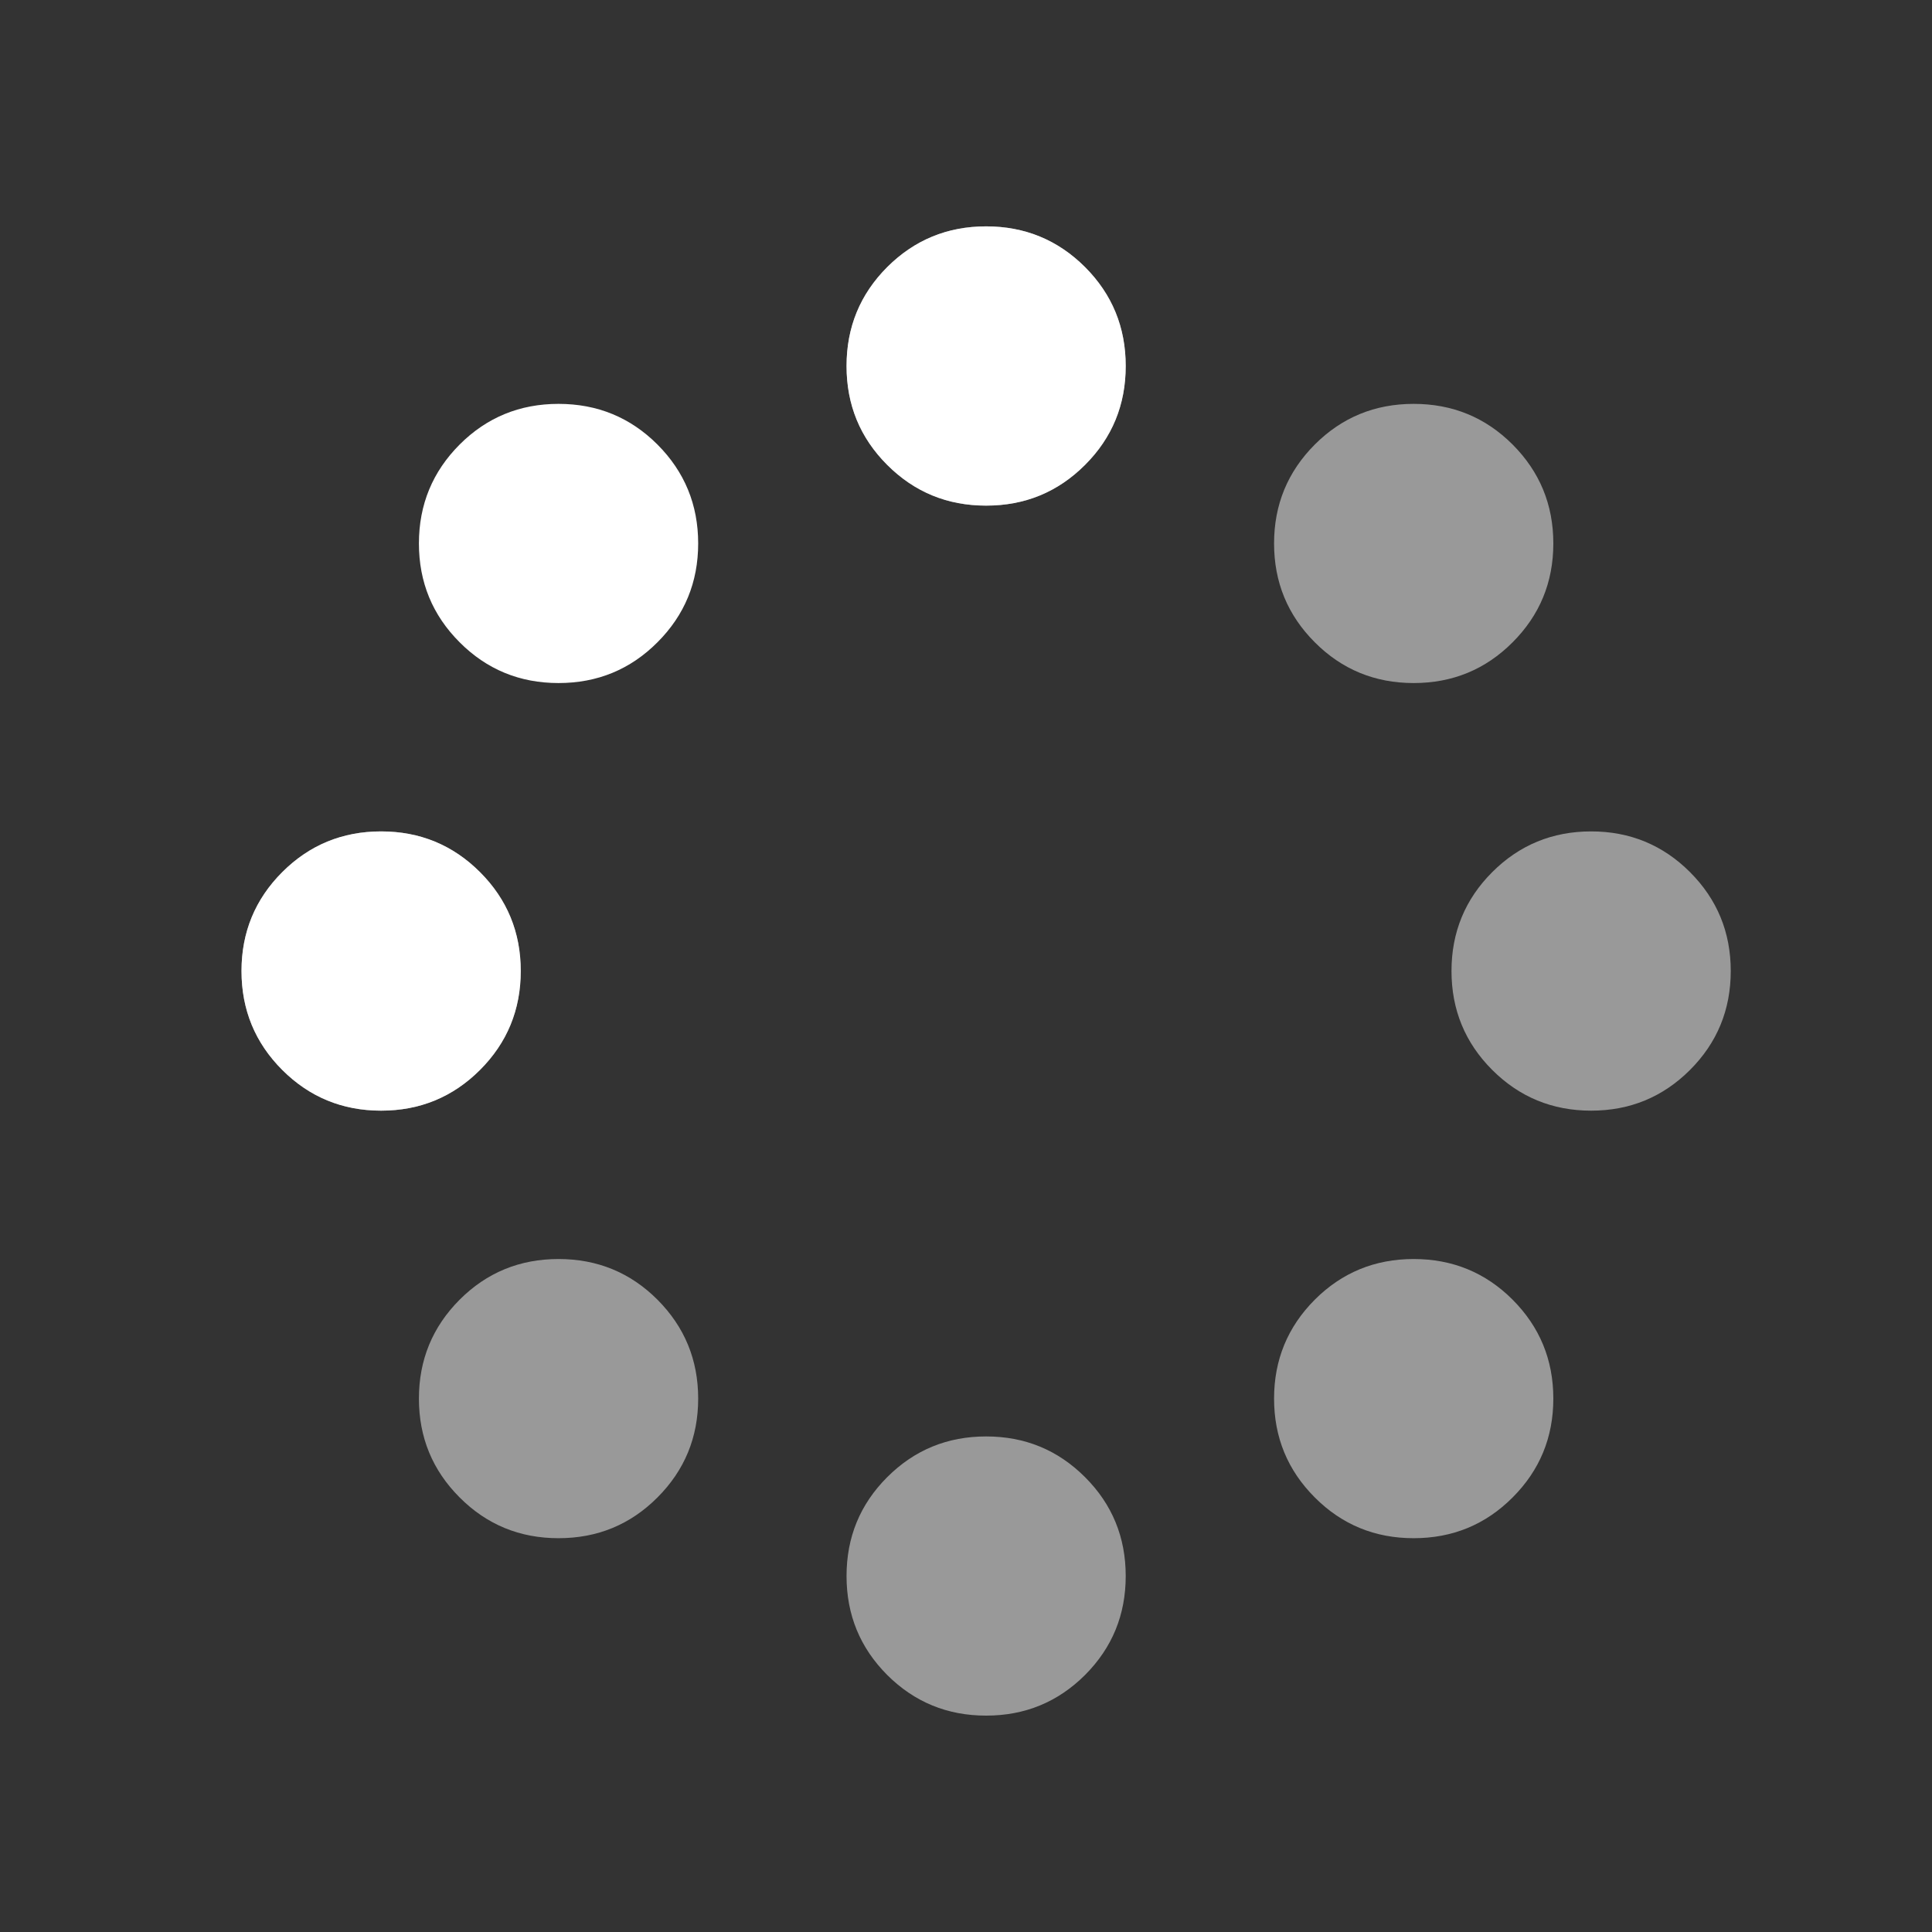
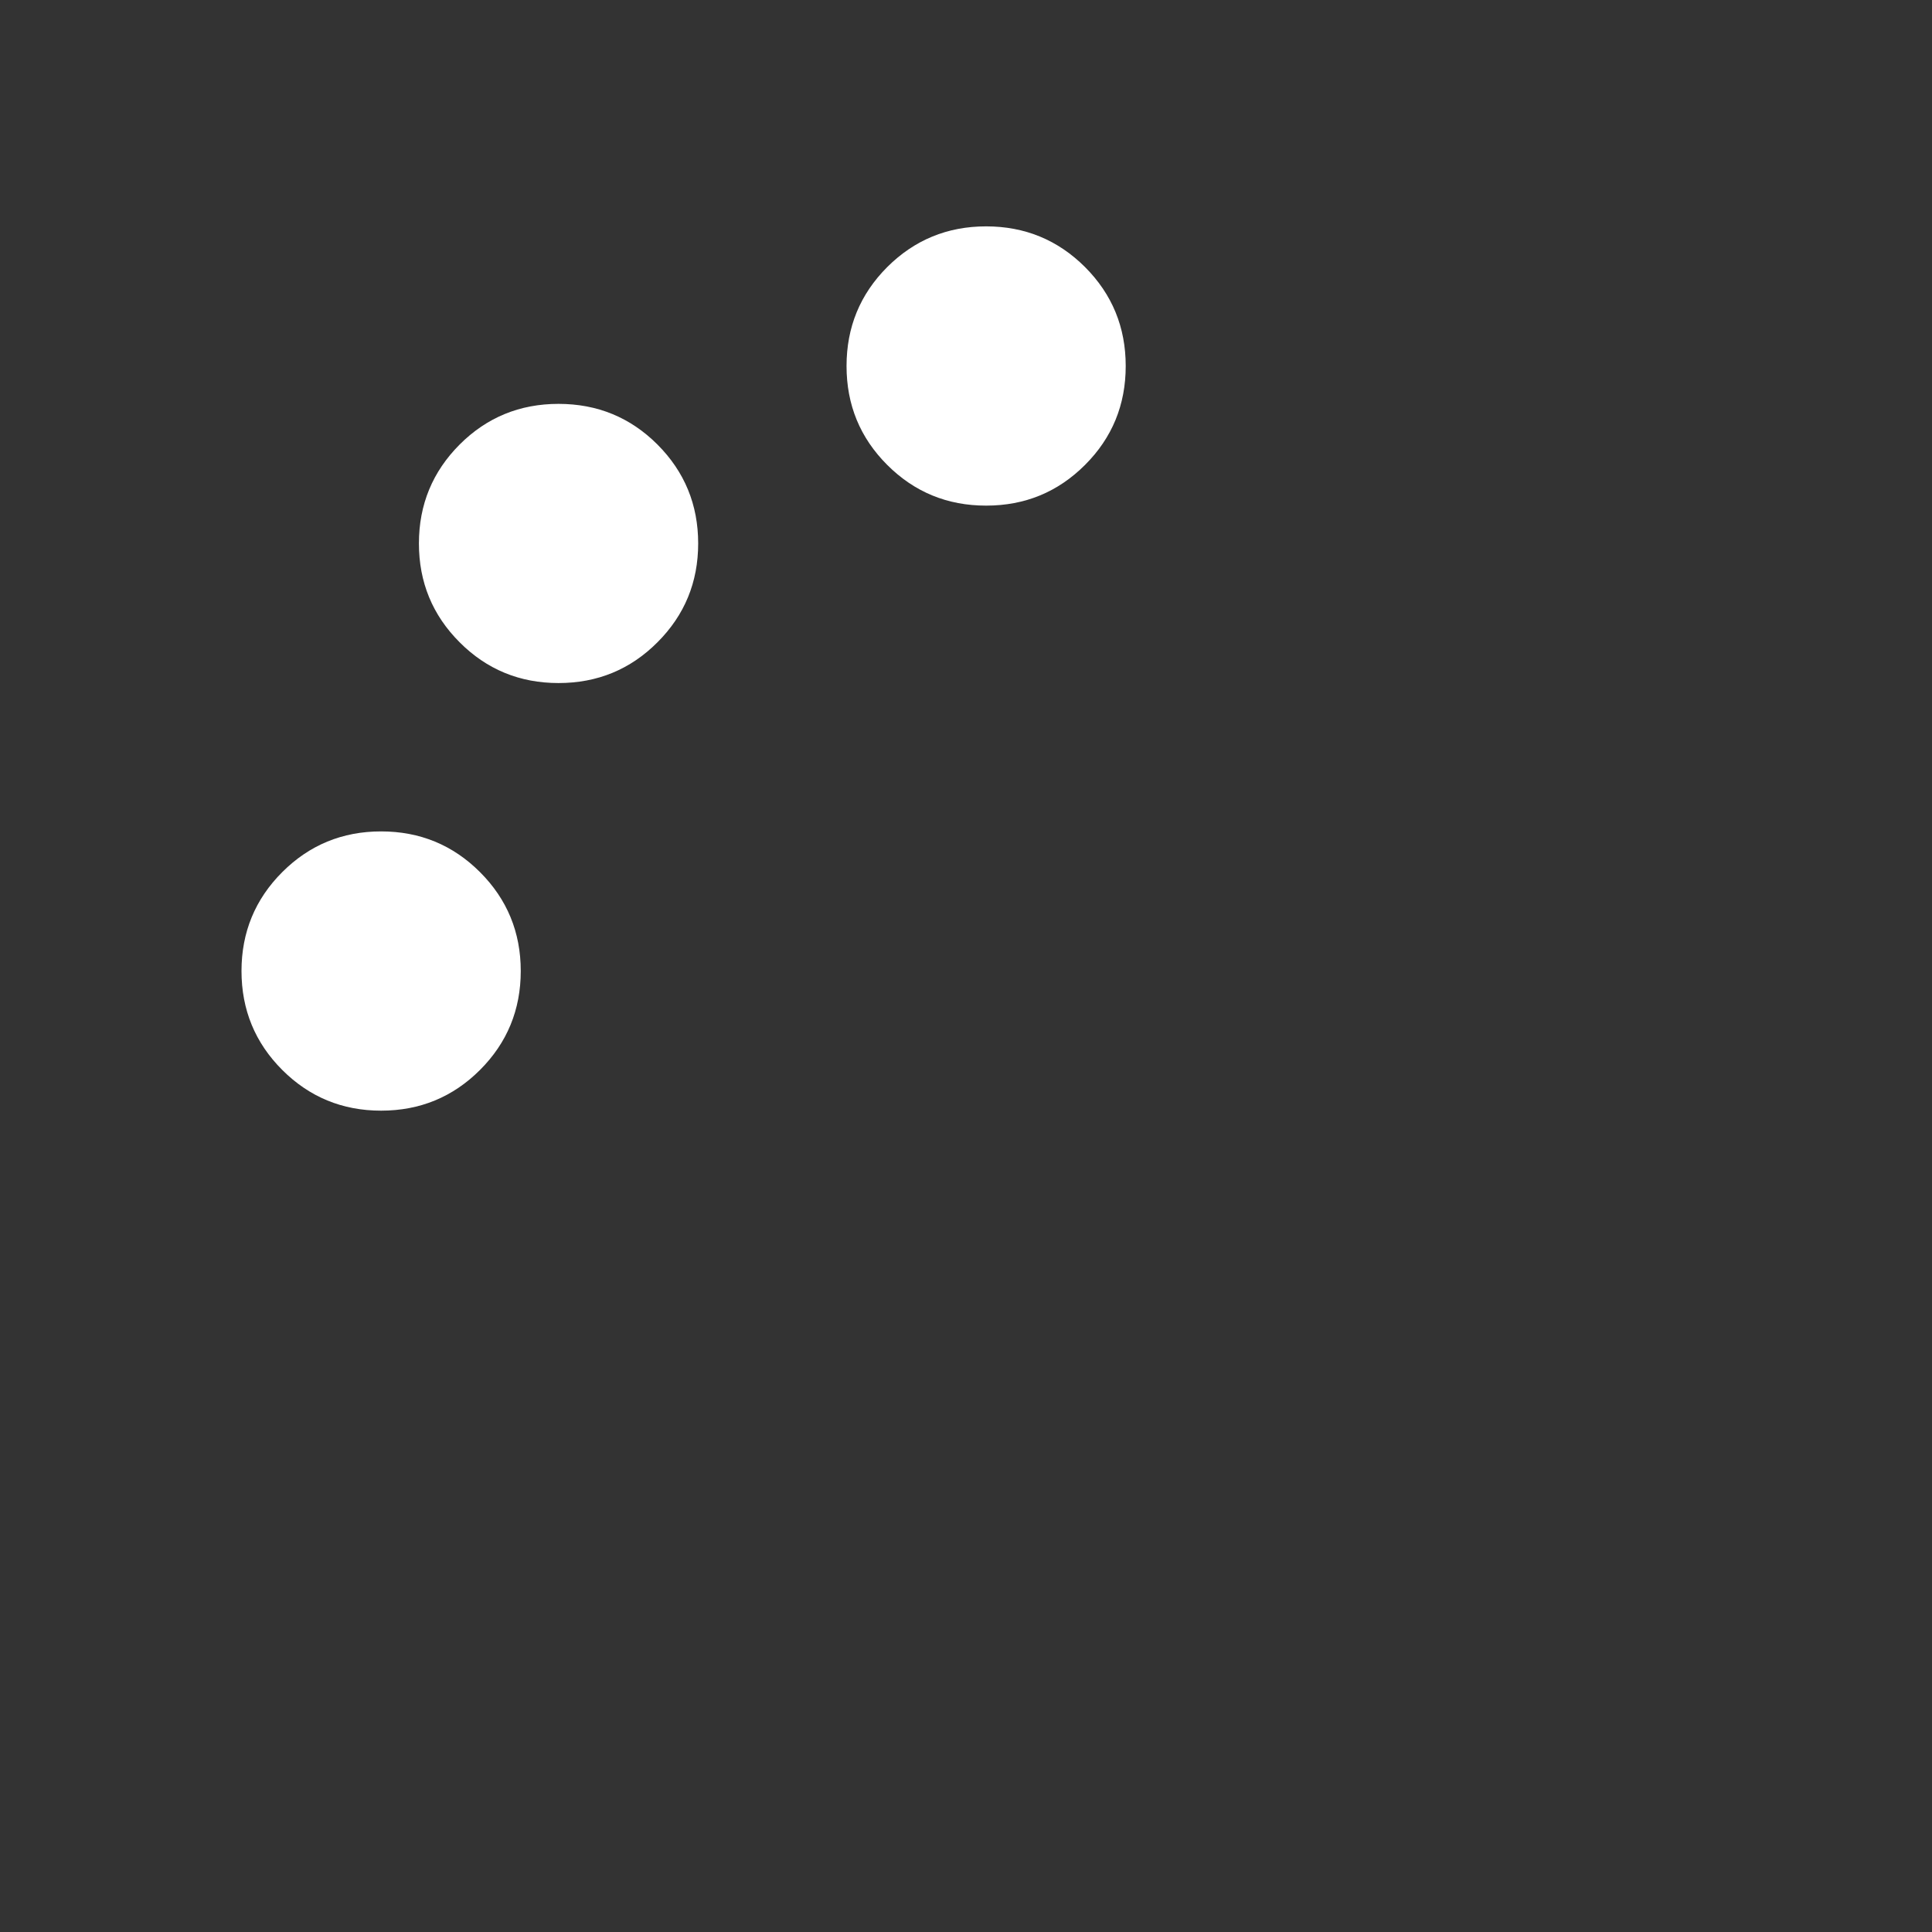
<svg xmlns="http://www.w3.org/2000/svg" width="24" height="24" viewBox="0 0 24 24" fill="none">
  <rect x="0" y="0" width="24" height="24" fill="#333333" stroke="none" />
  <g id="exception/24/spinner">
    <g id="union">
-       <path id="tone" opacity="0.5" fill-rule="evenodd" clip-rule="evenodd" d="M12.25 6.281C11.768 6.281 11.359 6.113 11.021 5.775C10.684 5.438 10.516 5.029 10.516 4.547C10.516 4.065 10.684 3.656 11.021 3.318C11.359 2.981 11.768 2.812 12.25 2.812C12.732 2.812 13.141 2.981 13.479 3.318C13.816 3.656 13.984 4.065 13.984 4.547C13.984 5.029 13.816 5.438 13.479 5.775C13.141 6.113 12.732 6.281 12.25 6.281ZM17.561 8.485C17.08 8.485 16.67 8.317 16.333 7.979C15.996 7.642 15.827 7.233 15.827 6.751C15.827 6.269 15.996 5.86 16.333 5.522C16.67 5.185 17.08 5.017 17.561 5.017C18.043 5.017 18.453 5.185 18.79 5.522C19.127 5.86 19.296 6.269 19.296 6.751C19.296 7.233 19.127 7.642 18.79 7.979C18.453 8.317 18.043 8.485 17.561 8.485ZM4.734 13.797C4.253 13.797 3.843 13.628 3.506 13.291C3.169 12.954 3 12.544 3 12.062C3 11.581 3.169 11.171 3.506 10.834C3.843 10.497 4.253 10.328 4.734 10.328C5.216 10.328 5.626 10.497 5.963 10.834C6.3 11.171 6.469 11.581 6.469 12.062C6.469 12.544 6.3 12.954 5.963 13.291C5.626 13.628 5.216 13.797 4.734 13.797ZM19.766 13.797C19.284 13.797 18.874 13.628 18.537 13.291C18.2 12.954 18.031 12.544 18.031 12.062C18.031 11.581 18.2 11.171 18.537 10.834C18.874 10.497 19.284 10.328 19.766 10.328C20.247 10.328 20.657 10.497 20.994 10.834C21.331 11.171 21.5 11.581 21.5 12.062C21.5 12.544 21.331 12.954 20.994 13.291C20.657 13.628 20.247 13.797 19.766 13.797ZM17.561 19.108C17.08 19.108 16.67 18.94 16.333 18.602C15.996 18.265 15.827 17.856 15.827 17.374C15.827 16.892 15.996 16.483 16.333 16.145C16.67 15.808 17.08 15.64 17.561 15.64C18.043 15.64 18.453 15.808 18.79 16.145C19.127 16.483 19.296 16.892 19.296 17.374C19.296 17.856 19.127 18.265 18.79 18.602C18.453 18.94 18.043 19.108 17.561 19.108ZM6.938 19.108C6.457 19.108 6.047 18.94 5.71 18.602C5.373 18.265 5.204 17.856 5.204 17.374C5.204 16.892 5.373 16.483 5.71 16.145C6.047 15.808 6.457 15.64 6.938 15.64C7.42 15.64 7.83 15.808 8.167 16.145C8.504 16.483 8.673 16.892 8.673 17.374C8.673 17.856 8.504 18.265 8.167 18.602C7.83 18.94 7.42 19.108 6.938 19.108ZM12.25 21.312C11.768 21.312 11.359 21.144 11.021 20.807C10.684 20.469 10.516 20.06 10.516 19.578C10.516 19.096 10.684 18.687 11.021 18.35C11.359 18.012 11.768 17.844 12.25 17.844C12.732 17.844 13.141 18.012 13.479 18.35C13.816 18.687 13.984 19.096 13.984 19.578C13.984 20.06 13.816 20.469 13.479 20.807C13.141 21.144 12.732 21.312 12.25 21.312Z" fill="white" />
      <path id="duo" fill-rule="evenodd" clip-rule="evenodd" d="M12.25 6.281C12.732 6.281 13.141 6.113 13.479 5.775C13.816 5.438 13.984 5.029 13.984 4.547C13.984 4.065 13.816 3.656 13.479 3.318C13.141 2.981 12.732 2.812 12.25 2.812C11.768 2.812 11.359 2.981 11.021 3.318C10.684 3.656 10.516 4.065 10.516 4.547C10.516 5.029 10.684 5.438 11.021 5.775C11.359 6.113 11.768 6.281 12.25 6.281ZM6.938 8.485C7.42 8.485 7.83 8.317 8.167 7.979C8.504 7.642 8.673 7.233 8.673 6.751C8.673 6.269 8.504 5.86 8.167 5.522C7.83 5.185 7.42 5.017 6.938 5.017C6.457 5.017 6.047 5.185 5.71 5.522C5.373 5.86 5.204 6.269 5.204 6.751C5.204 7.233 5.373 7.642 5.71 7.979C6.047 8.317 6.457 8.485 6.938 8.485ZM4.734 13.797C5.216 13.797 5.626 13.628 5.963 13.291C6.3 12.954 6.469 12.544 6.469 12.062C6.469 11.581 6.3 11.171 5.963 10.834C5.626 10.497 5.216 10.328 4.734 10.328C4.253 10.328 3.843 10.497 3.506 10.834C3.169 11.171 3 11.581 3 12.062C3 12.544 3.169 12.954 3.506 13.291C3.843 13.628 4.253 13.797 4.734 13.797Z" fill="white" />
    </g>
  </g>
</svg>